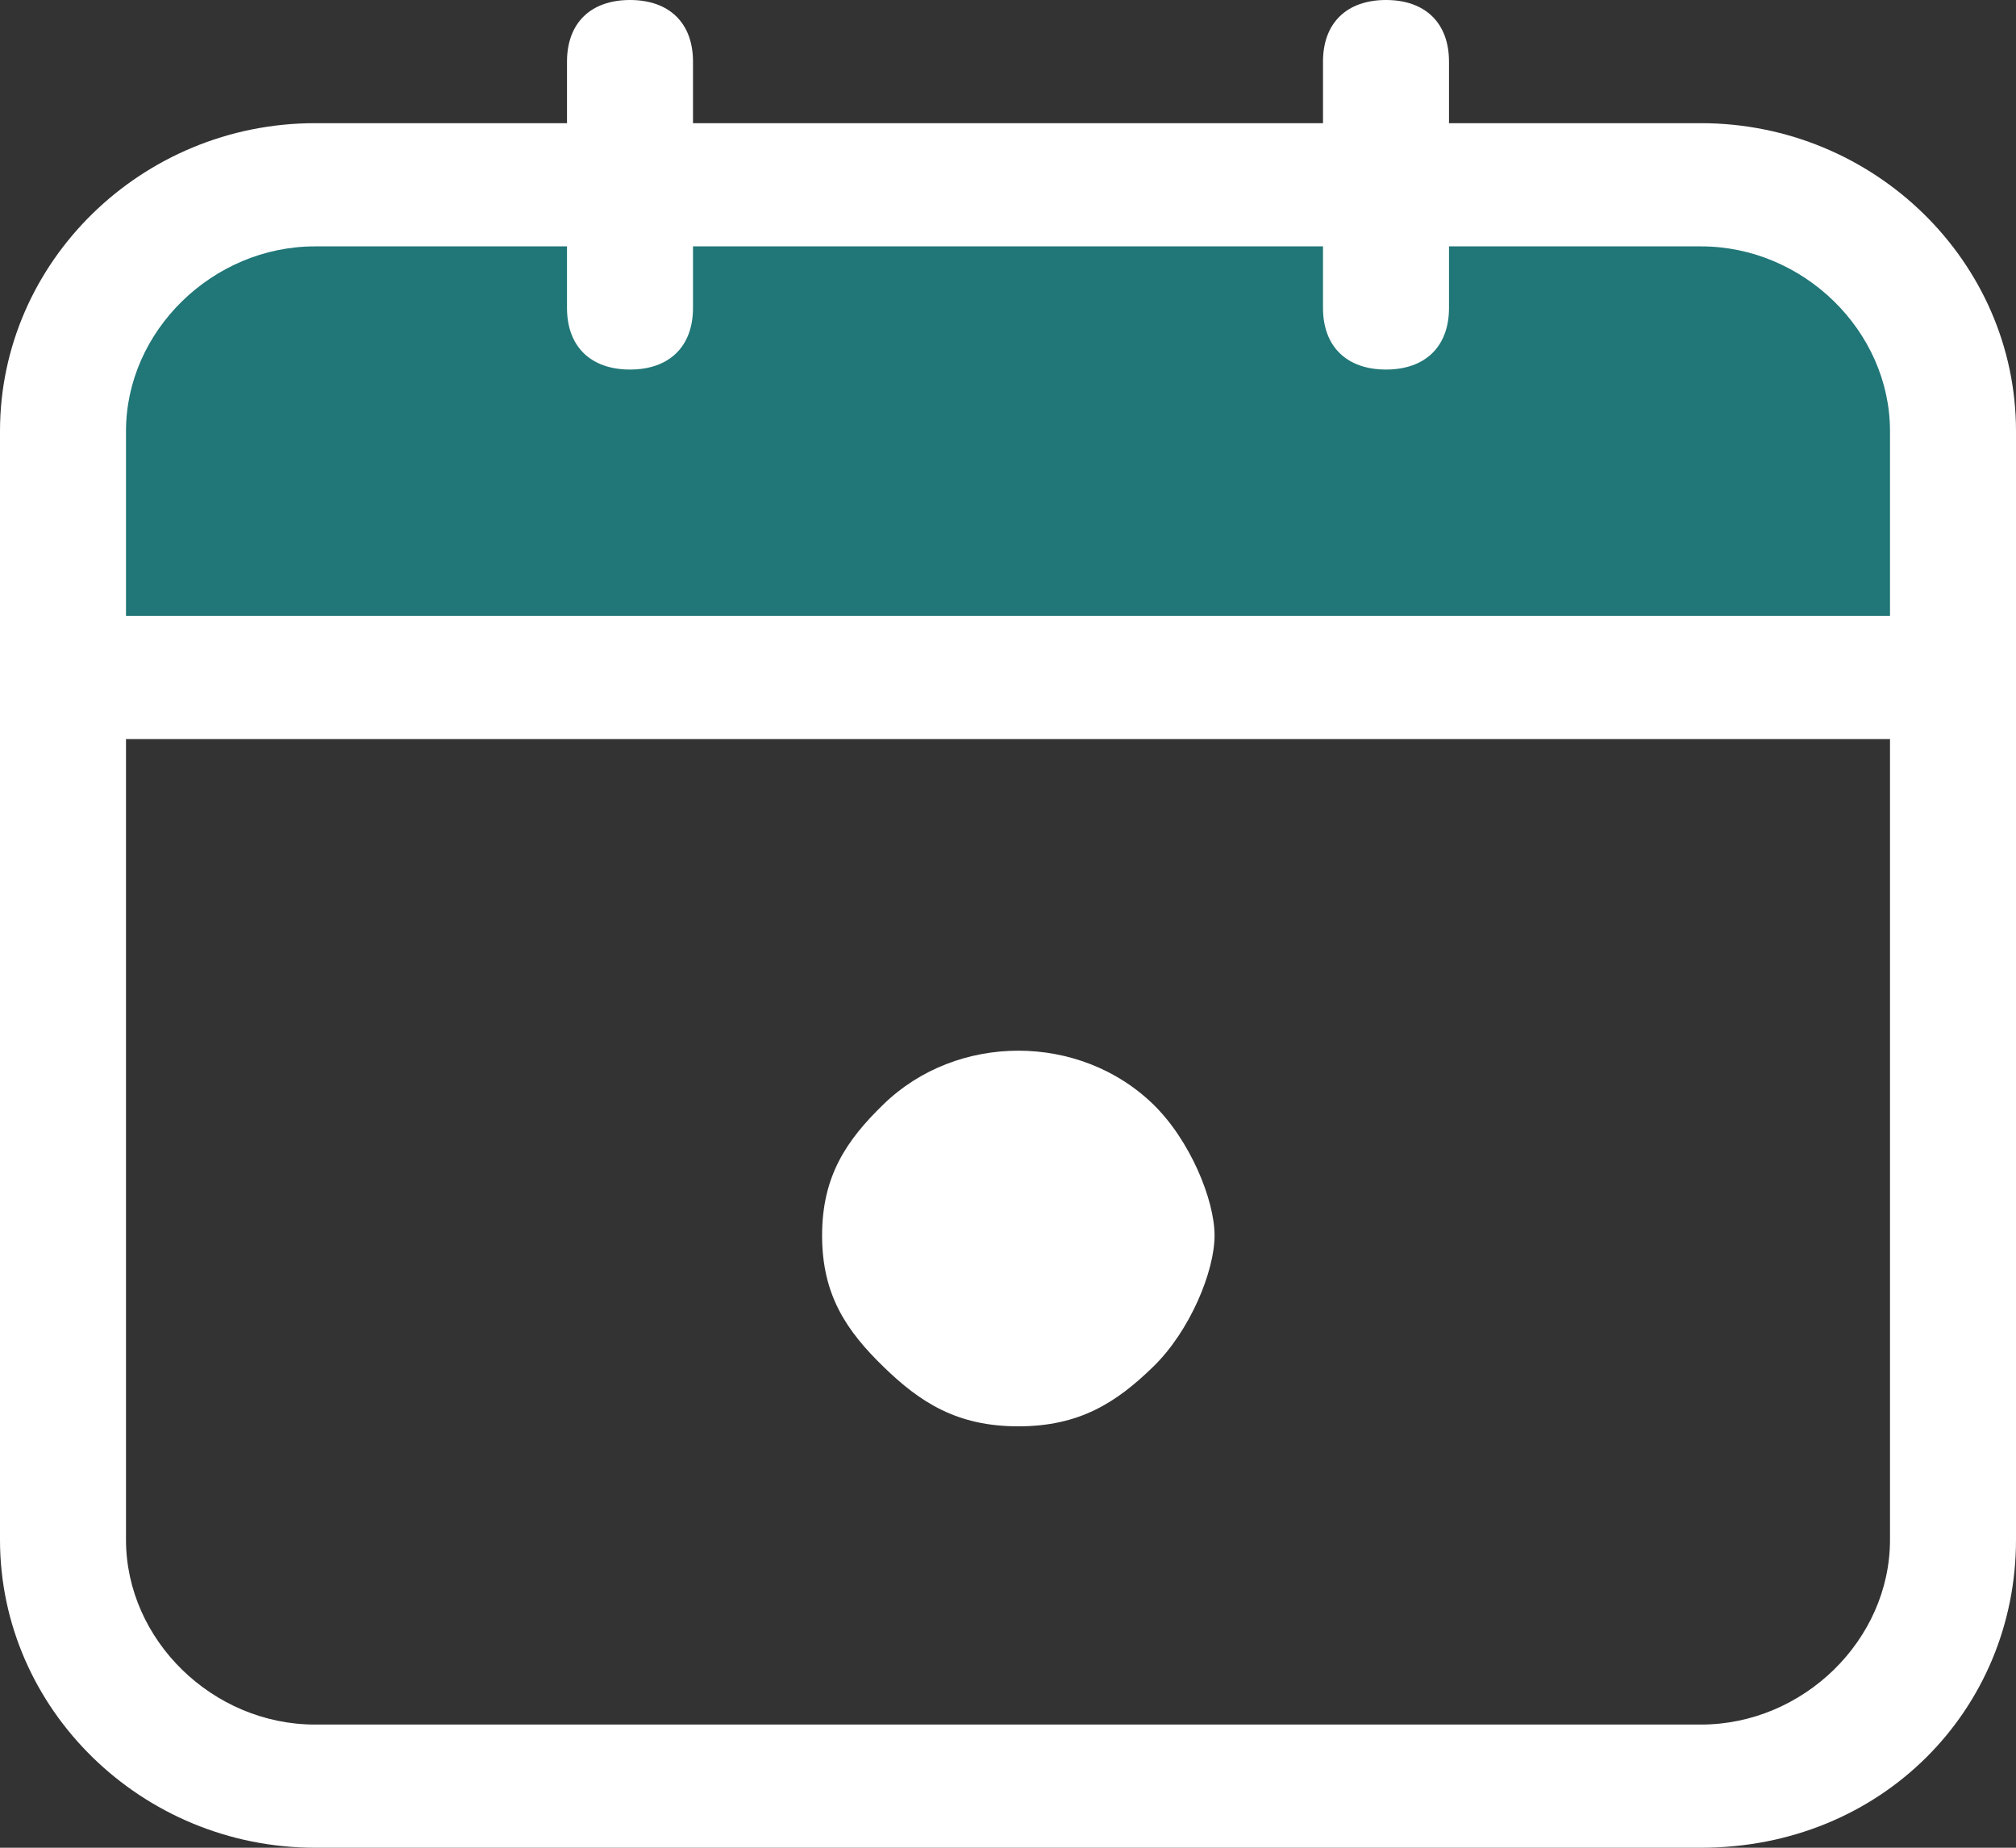
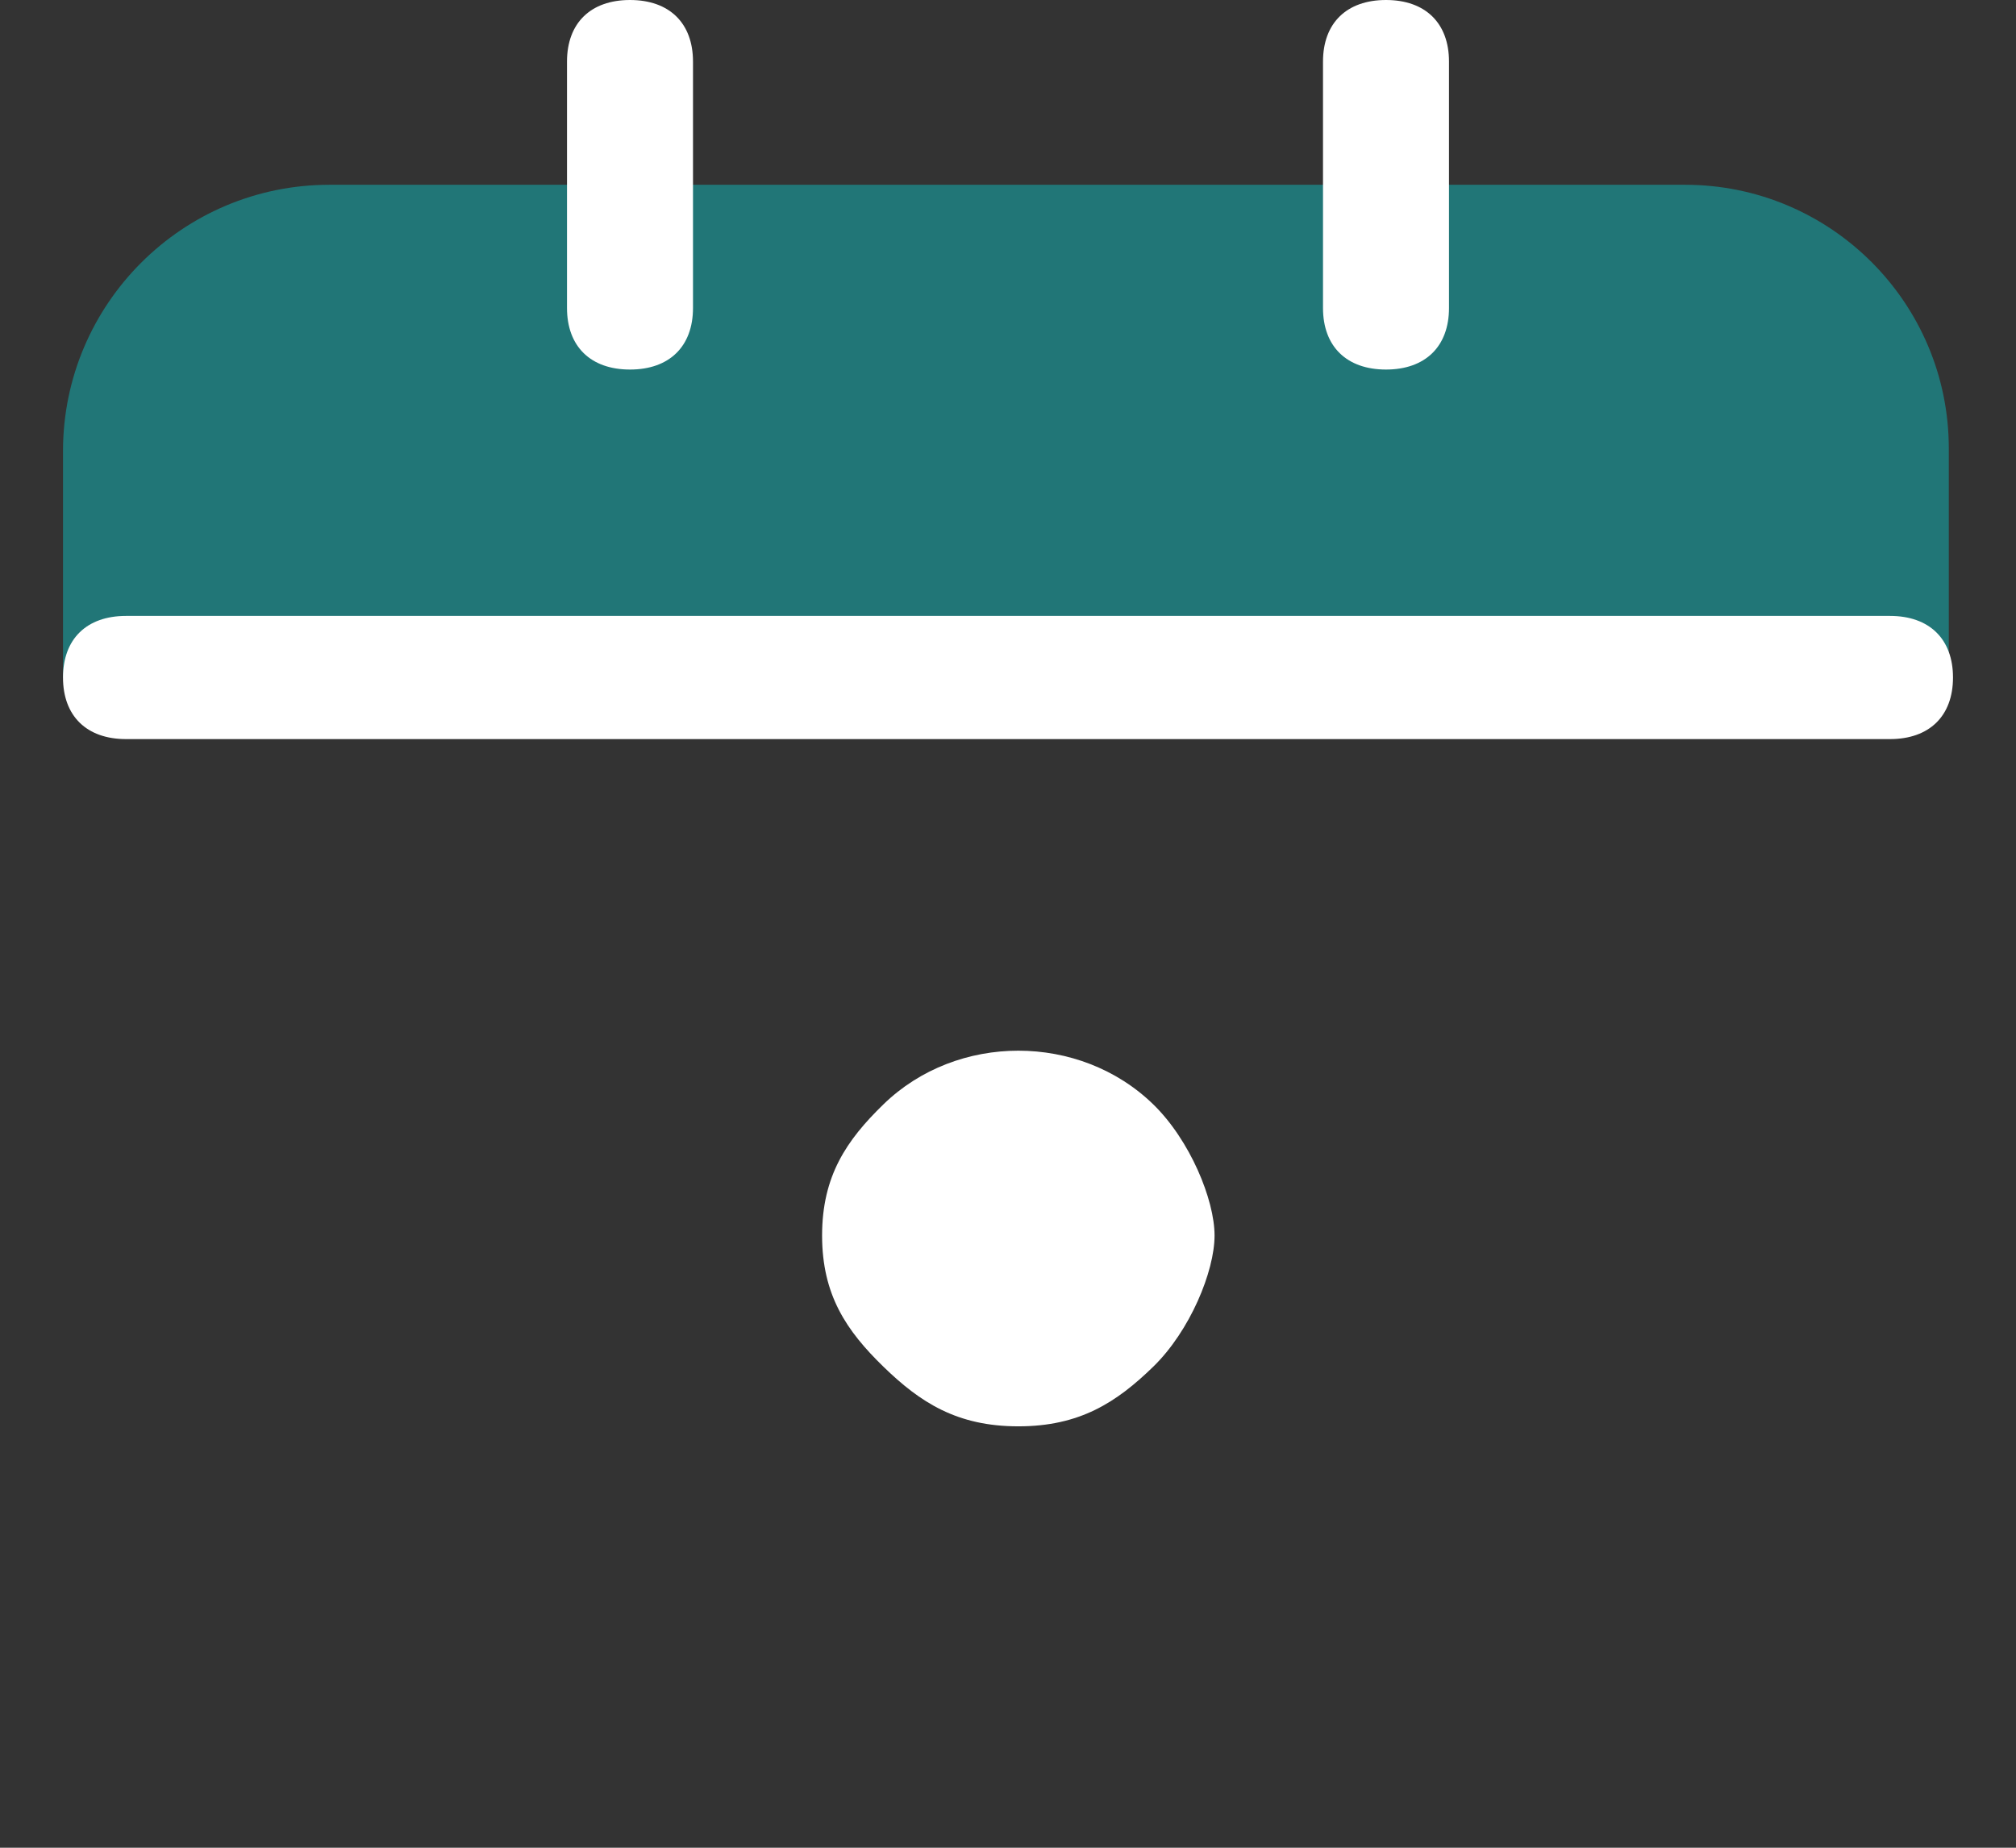
<svg xmlns="http://www.w3.org/2000/svg" width="100%" height="100%" viewBox="0 0 120 110" version="1.1" xml:space="preserve" style="fill-rule:evenodd;clip-rule:evenodd;stroke-linejoin:round;stroke-miterlimit:1.414;">
  <rect x="0" y="0" width="120" height="110" fill="#333333" stroke="none" />
  <path d="M116,26.698c0,-8.664 -7.034,-15.698 -15.698,-15.698l-80.694,0c-8.752,0 -15.858,7.106 -15.858,15.858l0,13.475l112.25,0l0,-13.635Z" style="fill:#217677;" />
  <g>
    <g>
-       <path d="M101.25,110l-82.5,0c-10.313,0 -18.75,-8.25 -18.75,-18.333l0,-66c0,-10.084 8.438,-18.334 18.75,-18.334l82.5,0c10.313,0 18.75,8.25 18.75,18.334l0,66c0,10.083 -7.969,18.333 -18.75,18.333Zm-82.5,-95.333c-6.094,0 -11.25,5.041 -11.25,11l0,66c0,5.958 5.156,11 11.25,11l82.5,0c6.094,0 11.25,-5.042 11.25,-11l0,-66c0,-5.959 -5.156,-11 -11.25,-11l-82.5,0Z" style="fill:#fff;fill-rule:nonzero;" />
      <g>
        <path d="M37.5,22c-2.344,0 -3.75,-1.375 -3.75,-3.667l0,-14.666c0,-2.292 1.406,-3.667 3.75,-3.667c2.344,0 3.75,1.375 3.75,3.667l0,14.666c0,2.292 -1.406,3.667 -3.75,3.667Z" style="fill:#fff;fill-rule:nonzero;" />
        <path d="M82.5,22c-2.344,0 -3.75,-1.375 -3.75,-3.667l0,-14.666c0,-2.292 1.406,-3.667 3.75,-3.667c2.344,0 3.75,1.375 3.75,3.667l0,14.666c0,2.292 -1.406,3.667 -3.75,3.667Z" style="fill:#fff;fill-rule:nonzero;" />
      </g>
      <path d="M112.5,44l-105,0c-2.344,0 -3.75,-1.375 -3.75,-3.667c0,-2.291 1.406,-3.666 3.75,-3.666l105,0c2.344,0 3.75,1.375 3.75,3.666c0,2.292 -1.406,3.667 -3.75,3.667Z" style="fill:#fff;fill-rule:nonzero;" />
    </g>
    <path d="M60.615,84.913c-3.65,0 -5.84,-1.42 -8.03,-3.55c-2.191,-2.13 -3.651,-4.26 -3.651,-7.809c0,-3.55 1.46,-5.679 3.651,-7.809c4.38,-4.26 11.68,-4.26 16.06,0c2.19,2.13 3.65,5.679 3.65,7.809c0,2.13 -1.46,5.679 -3.65,7.809c-2.19,2.13 -4.38,3.55 -8.03,3.55Z" style="fill:#fff;fill-rule:nonzero;" />
  </g>
</svg>